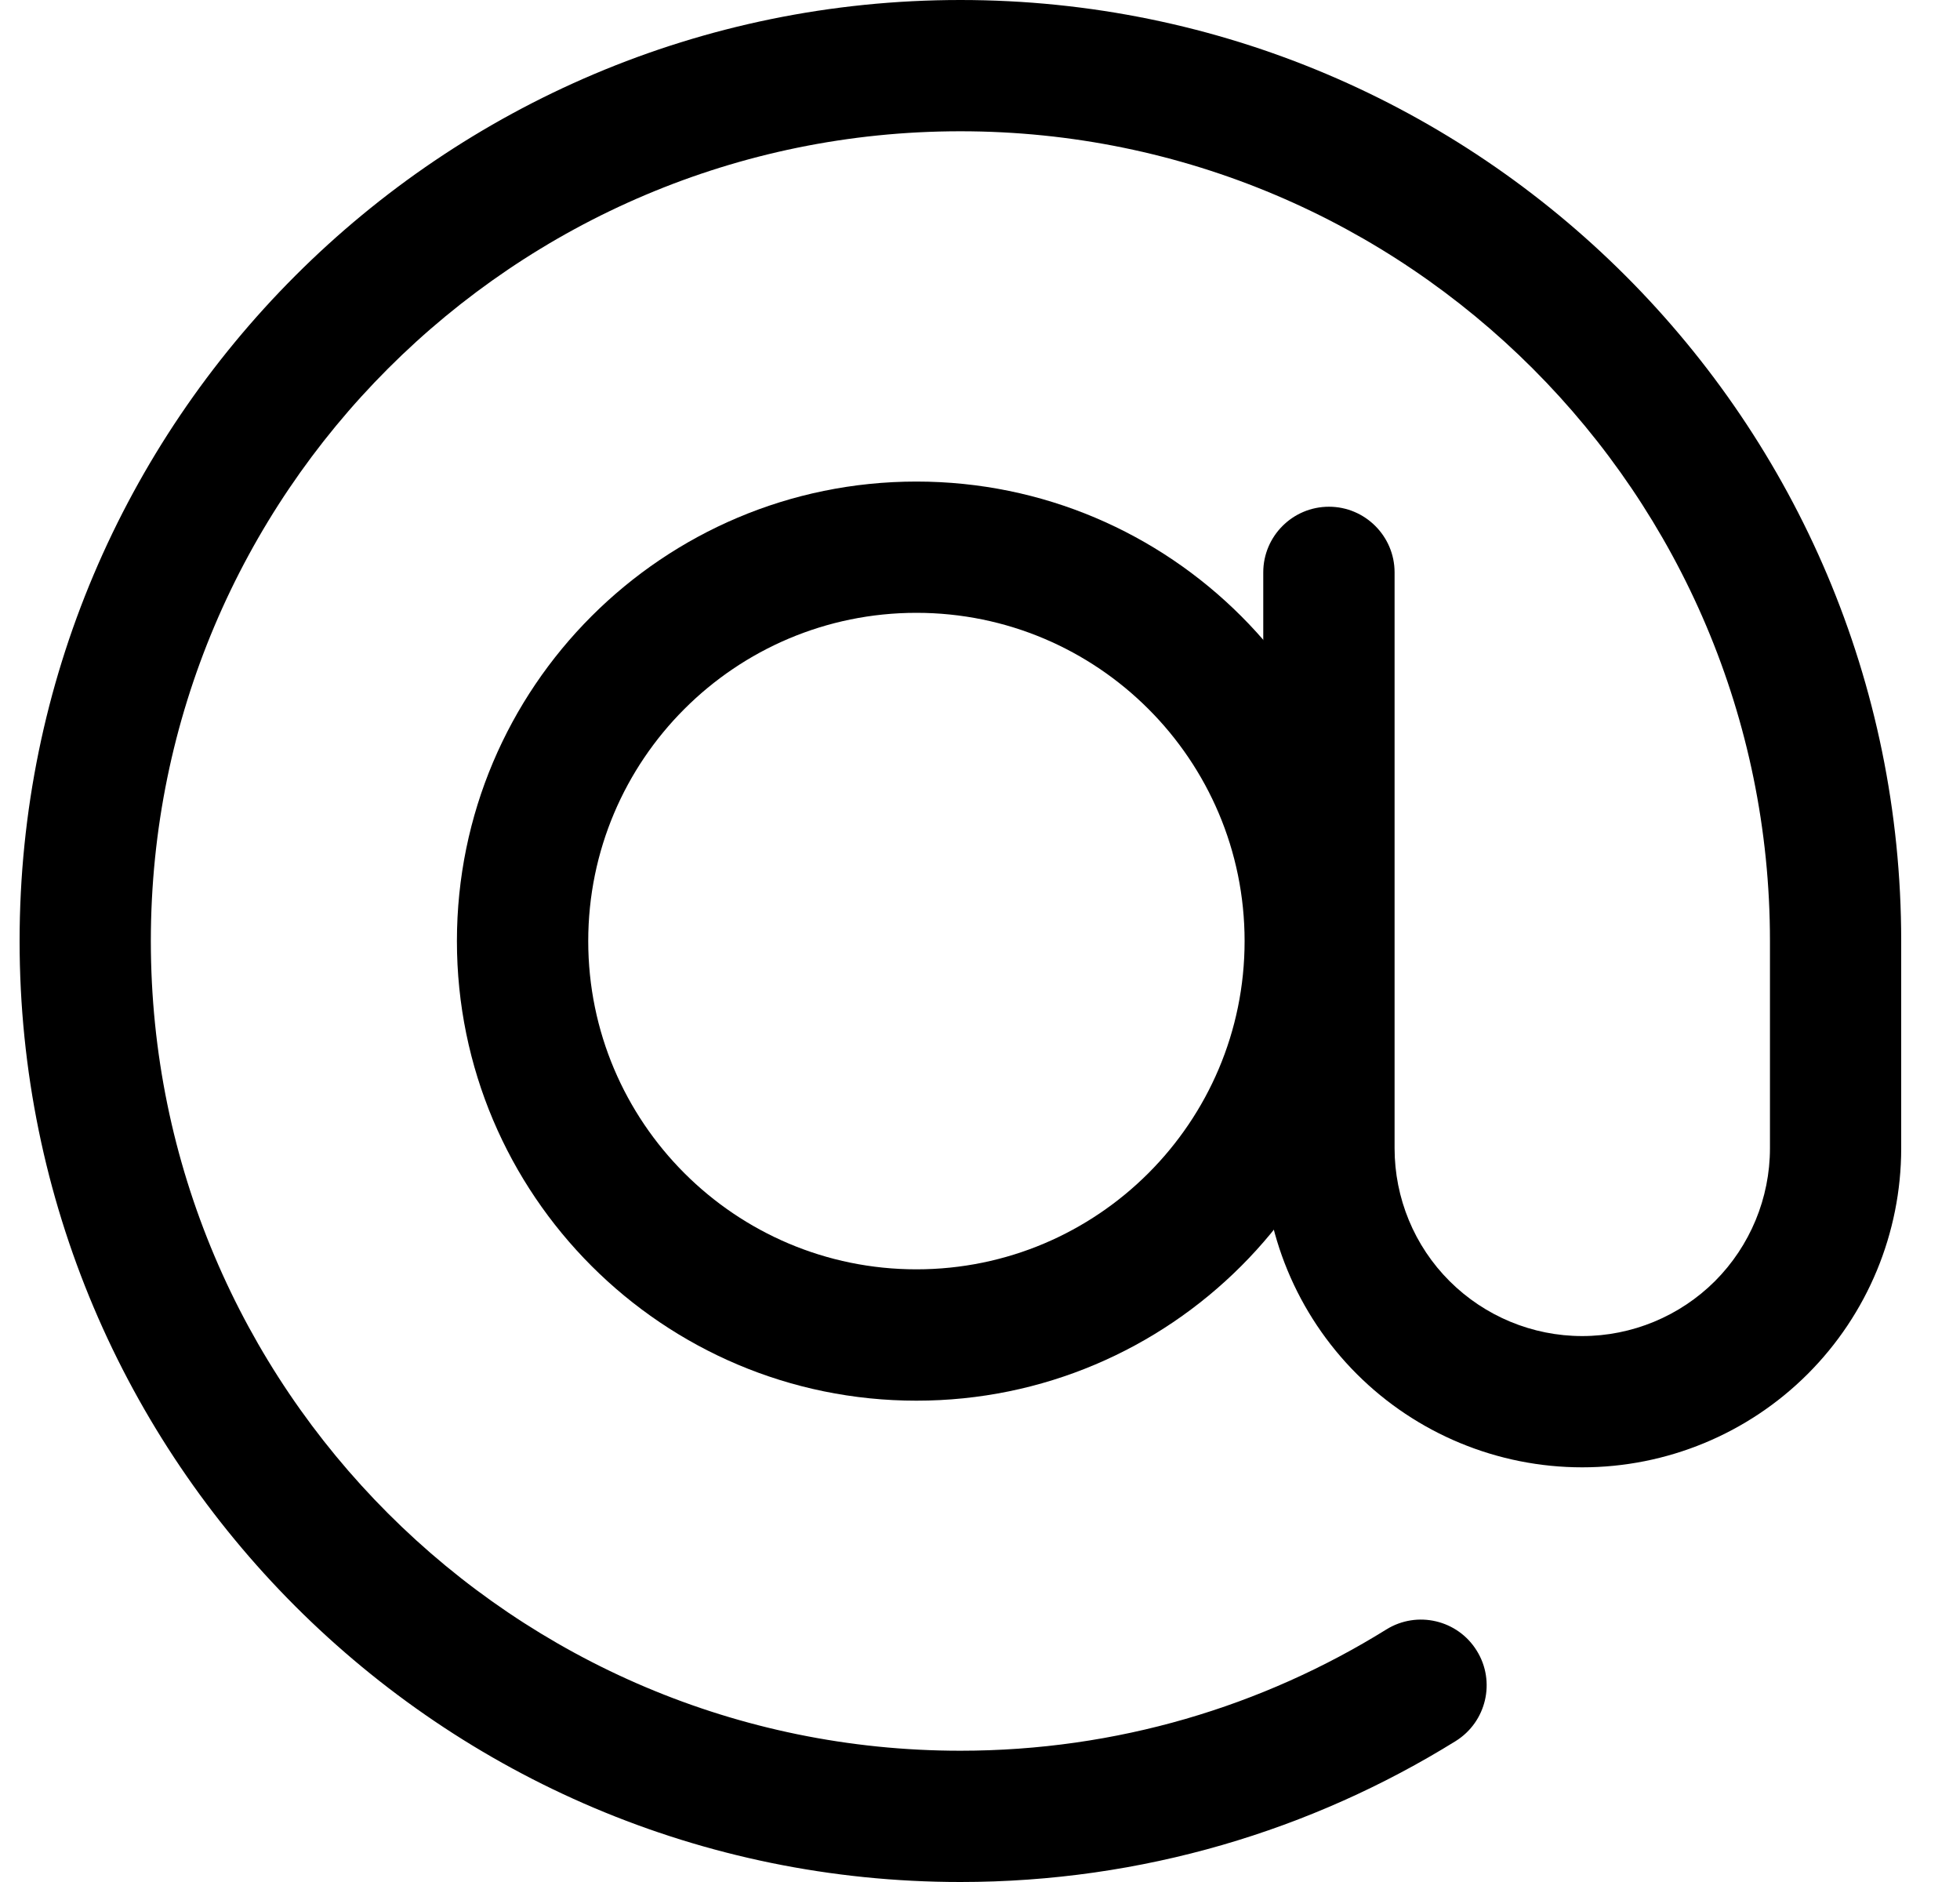
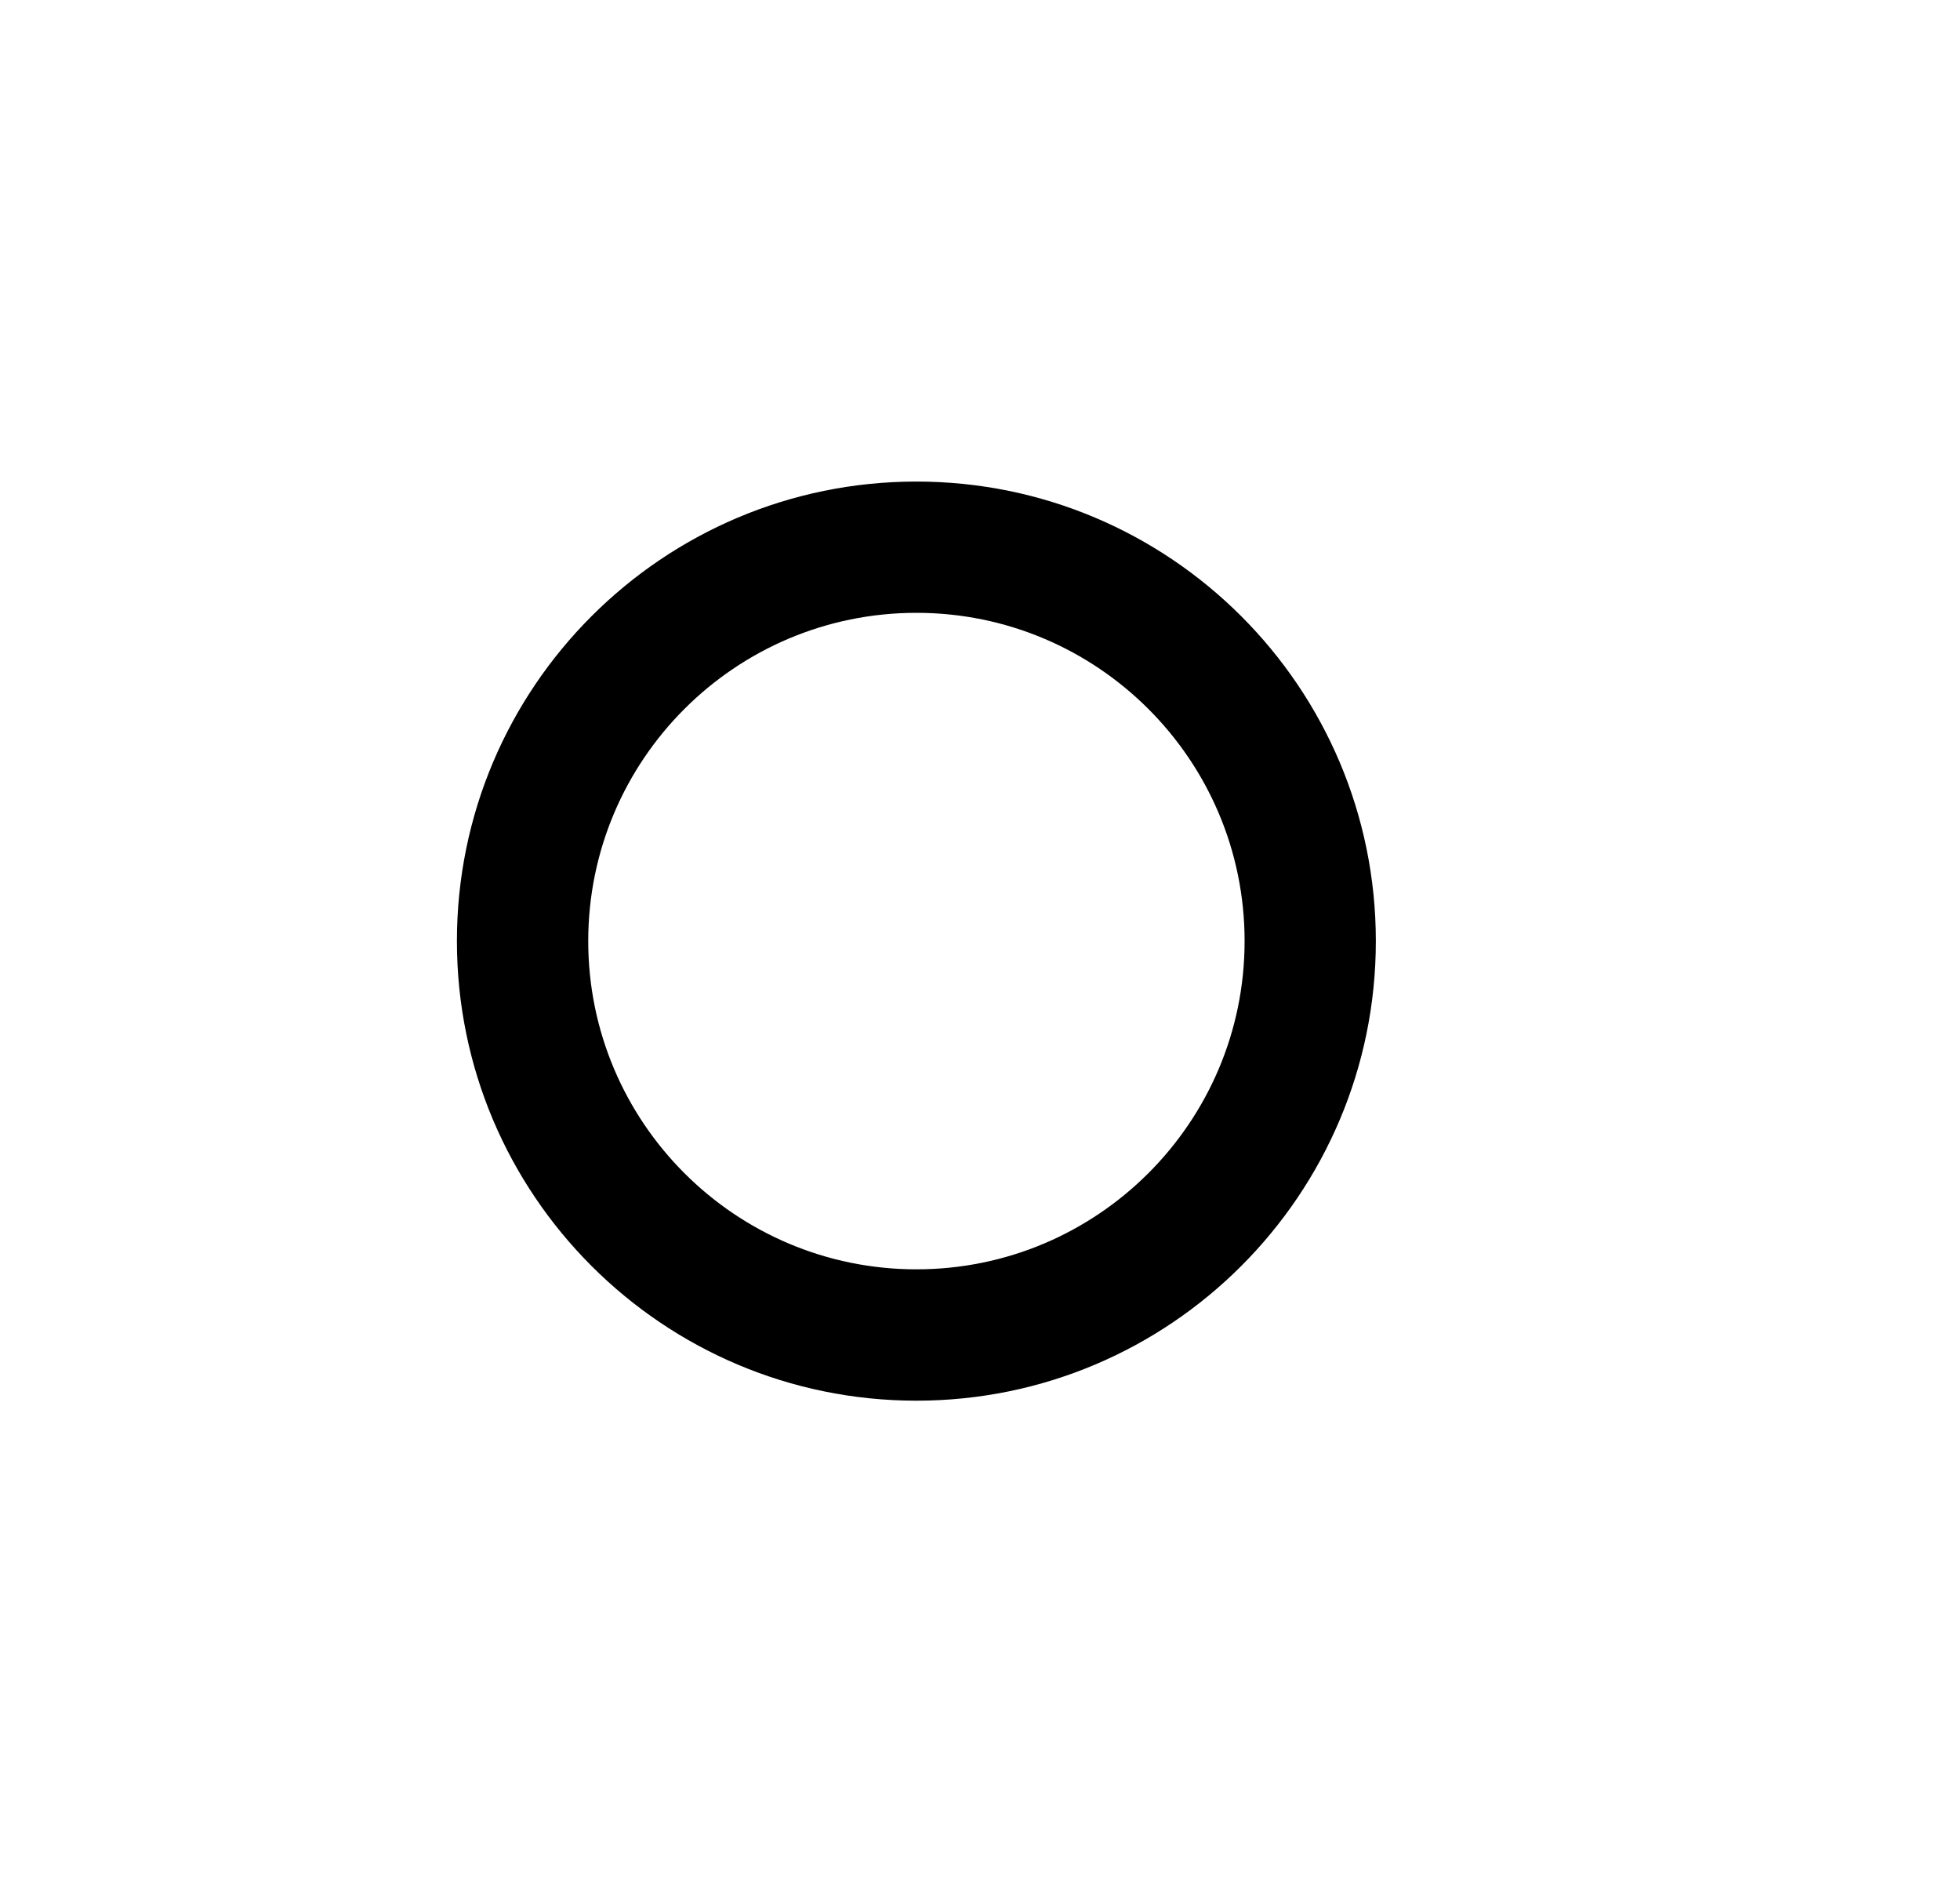
<svg xmlns="http://www.w3.org/2000/svg" width="25" height="24" viewBox="0 0 25 24" fill="none">
  <path fill-rule="evenodd" clip-rule="evenodd" d="M11.689 6.141C14.924 6.141 17.549 8.766 17.549 12.001C17.549 15.236 14.924 17.862 11.689 17.862C8.454 17.862 5.828 15.236 5.828 12.001C5.828 8.766 8.454 6.141 11.689 6.141ZM11.689 7.815C9.378 7.815 7.503 9.69 7.503 12.001C7.503 14.312 9.378 16.187 11.689 16.187C13.999 16.187 15.875 14.312 15.875 12.001C15.875 9.69 13.999 7.815 11.689 7.815Z" fill="black" />
-   <path fill-rule="evenodd" clip-rule="evenodd" d="M17.684 20.779C18.076 20.536 18.593 20.657 18.836 21.05C19.081 21.443 18.959 21.959 18.567 22.203C16.732 23.341 14.567 24 12.25 24C5.627 24 0.25 18.623 0.25 12C0.25 5.377 5.627 0 12.25 0C18.873 0 24.25 5.377 24.25 12V14.643C24.25 15.723 23.821 16.758 23.058 17.521C22.295 18.284 21.261 18.712 20.181 18.712C19.103 18.712 18.068 18.284 17.305 17.521C16.542 16.758 16.113 15.723 16.113 14.643V7.299C16.113 6.838 16.488 6.462 16.951 6.462C17.412 6.462 17.788 6.838 17.788 7.299V14.643C17.788 15.278 18.039 15.888 18.489 16.337C18.938 16.785 19.546 17.038 20.181 17.038C20.816 17.038 21.426 16.785 21.875 16.337C22.323 15.888 22.576 15.278 22.576 14.643V12C22.576 6.301 17.949 1.674 12.25 1.674C6.551 1.674 1.924 6.301 1.924 12C1.924 17.699 6.551 22.326 12.25 22.326C14.243 22.326 16.105 21.76 17.684 20.779Z" fill="black" />
</svg>